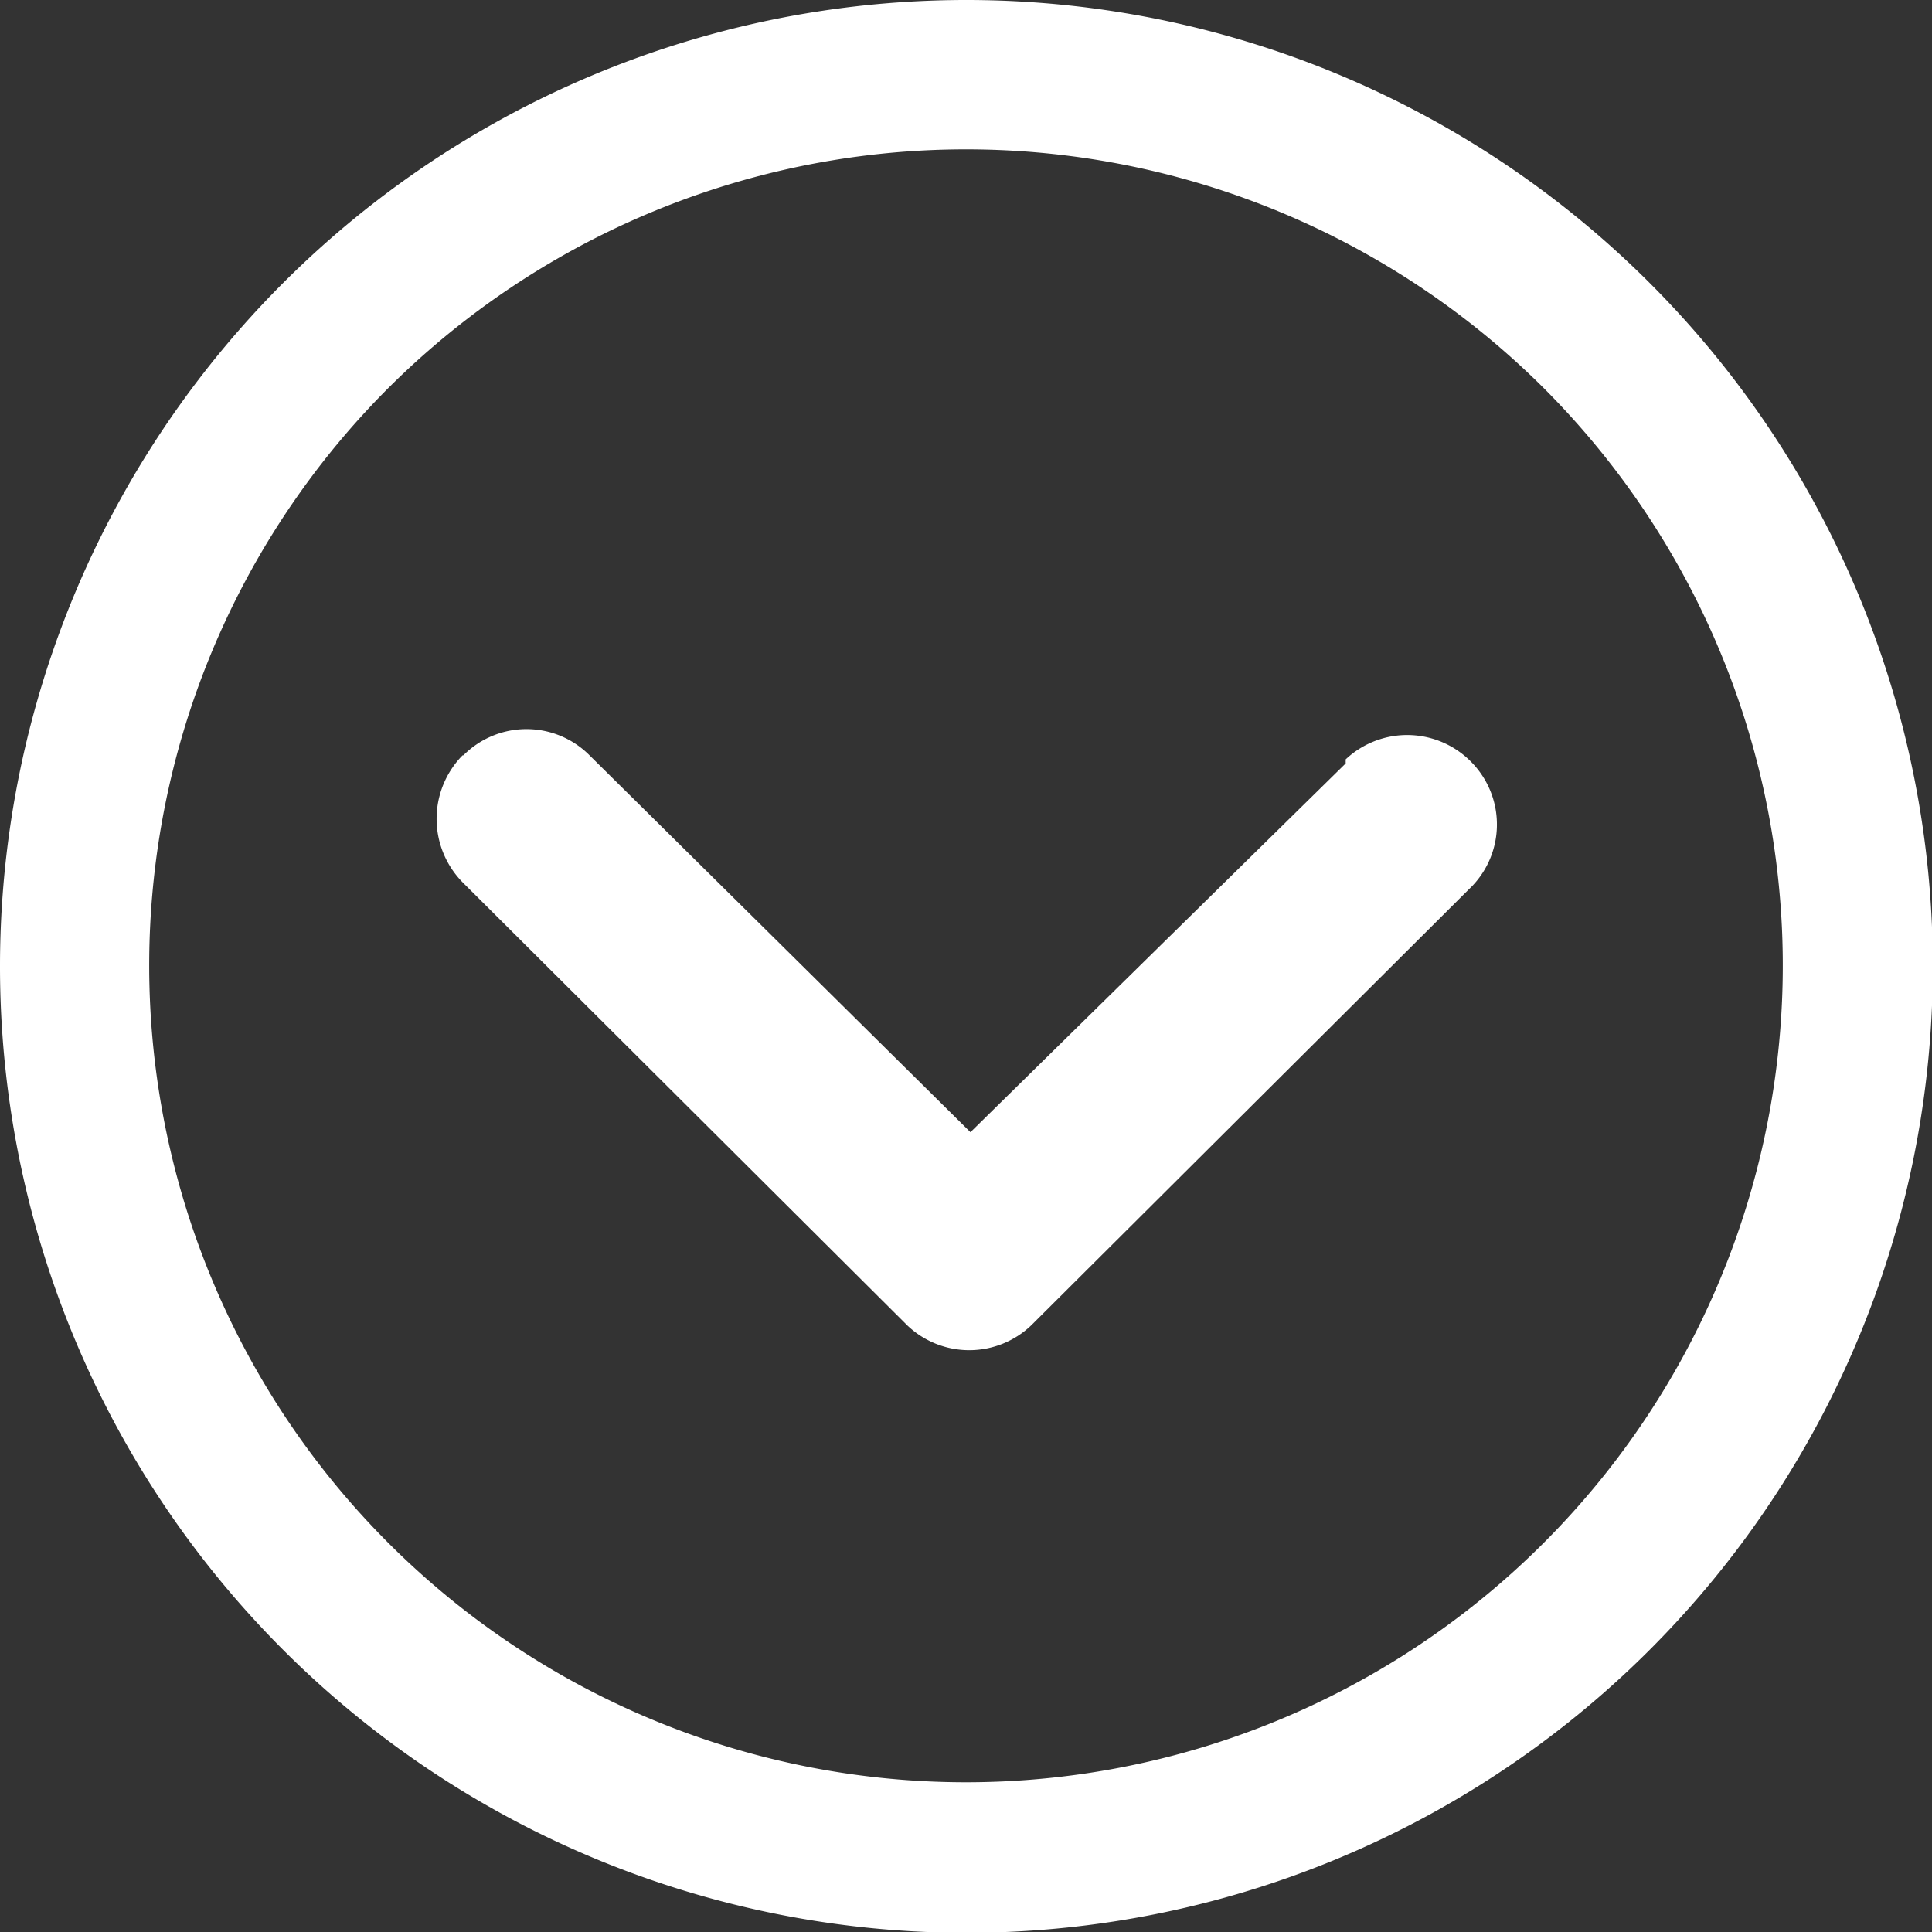
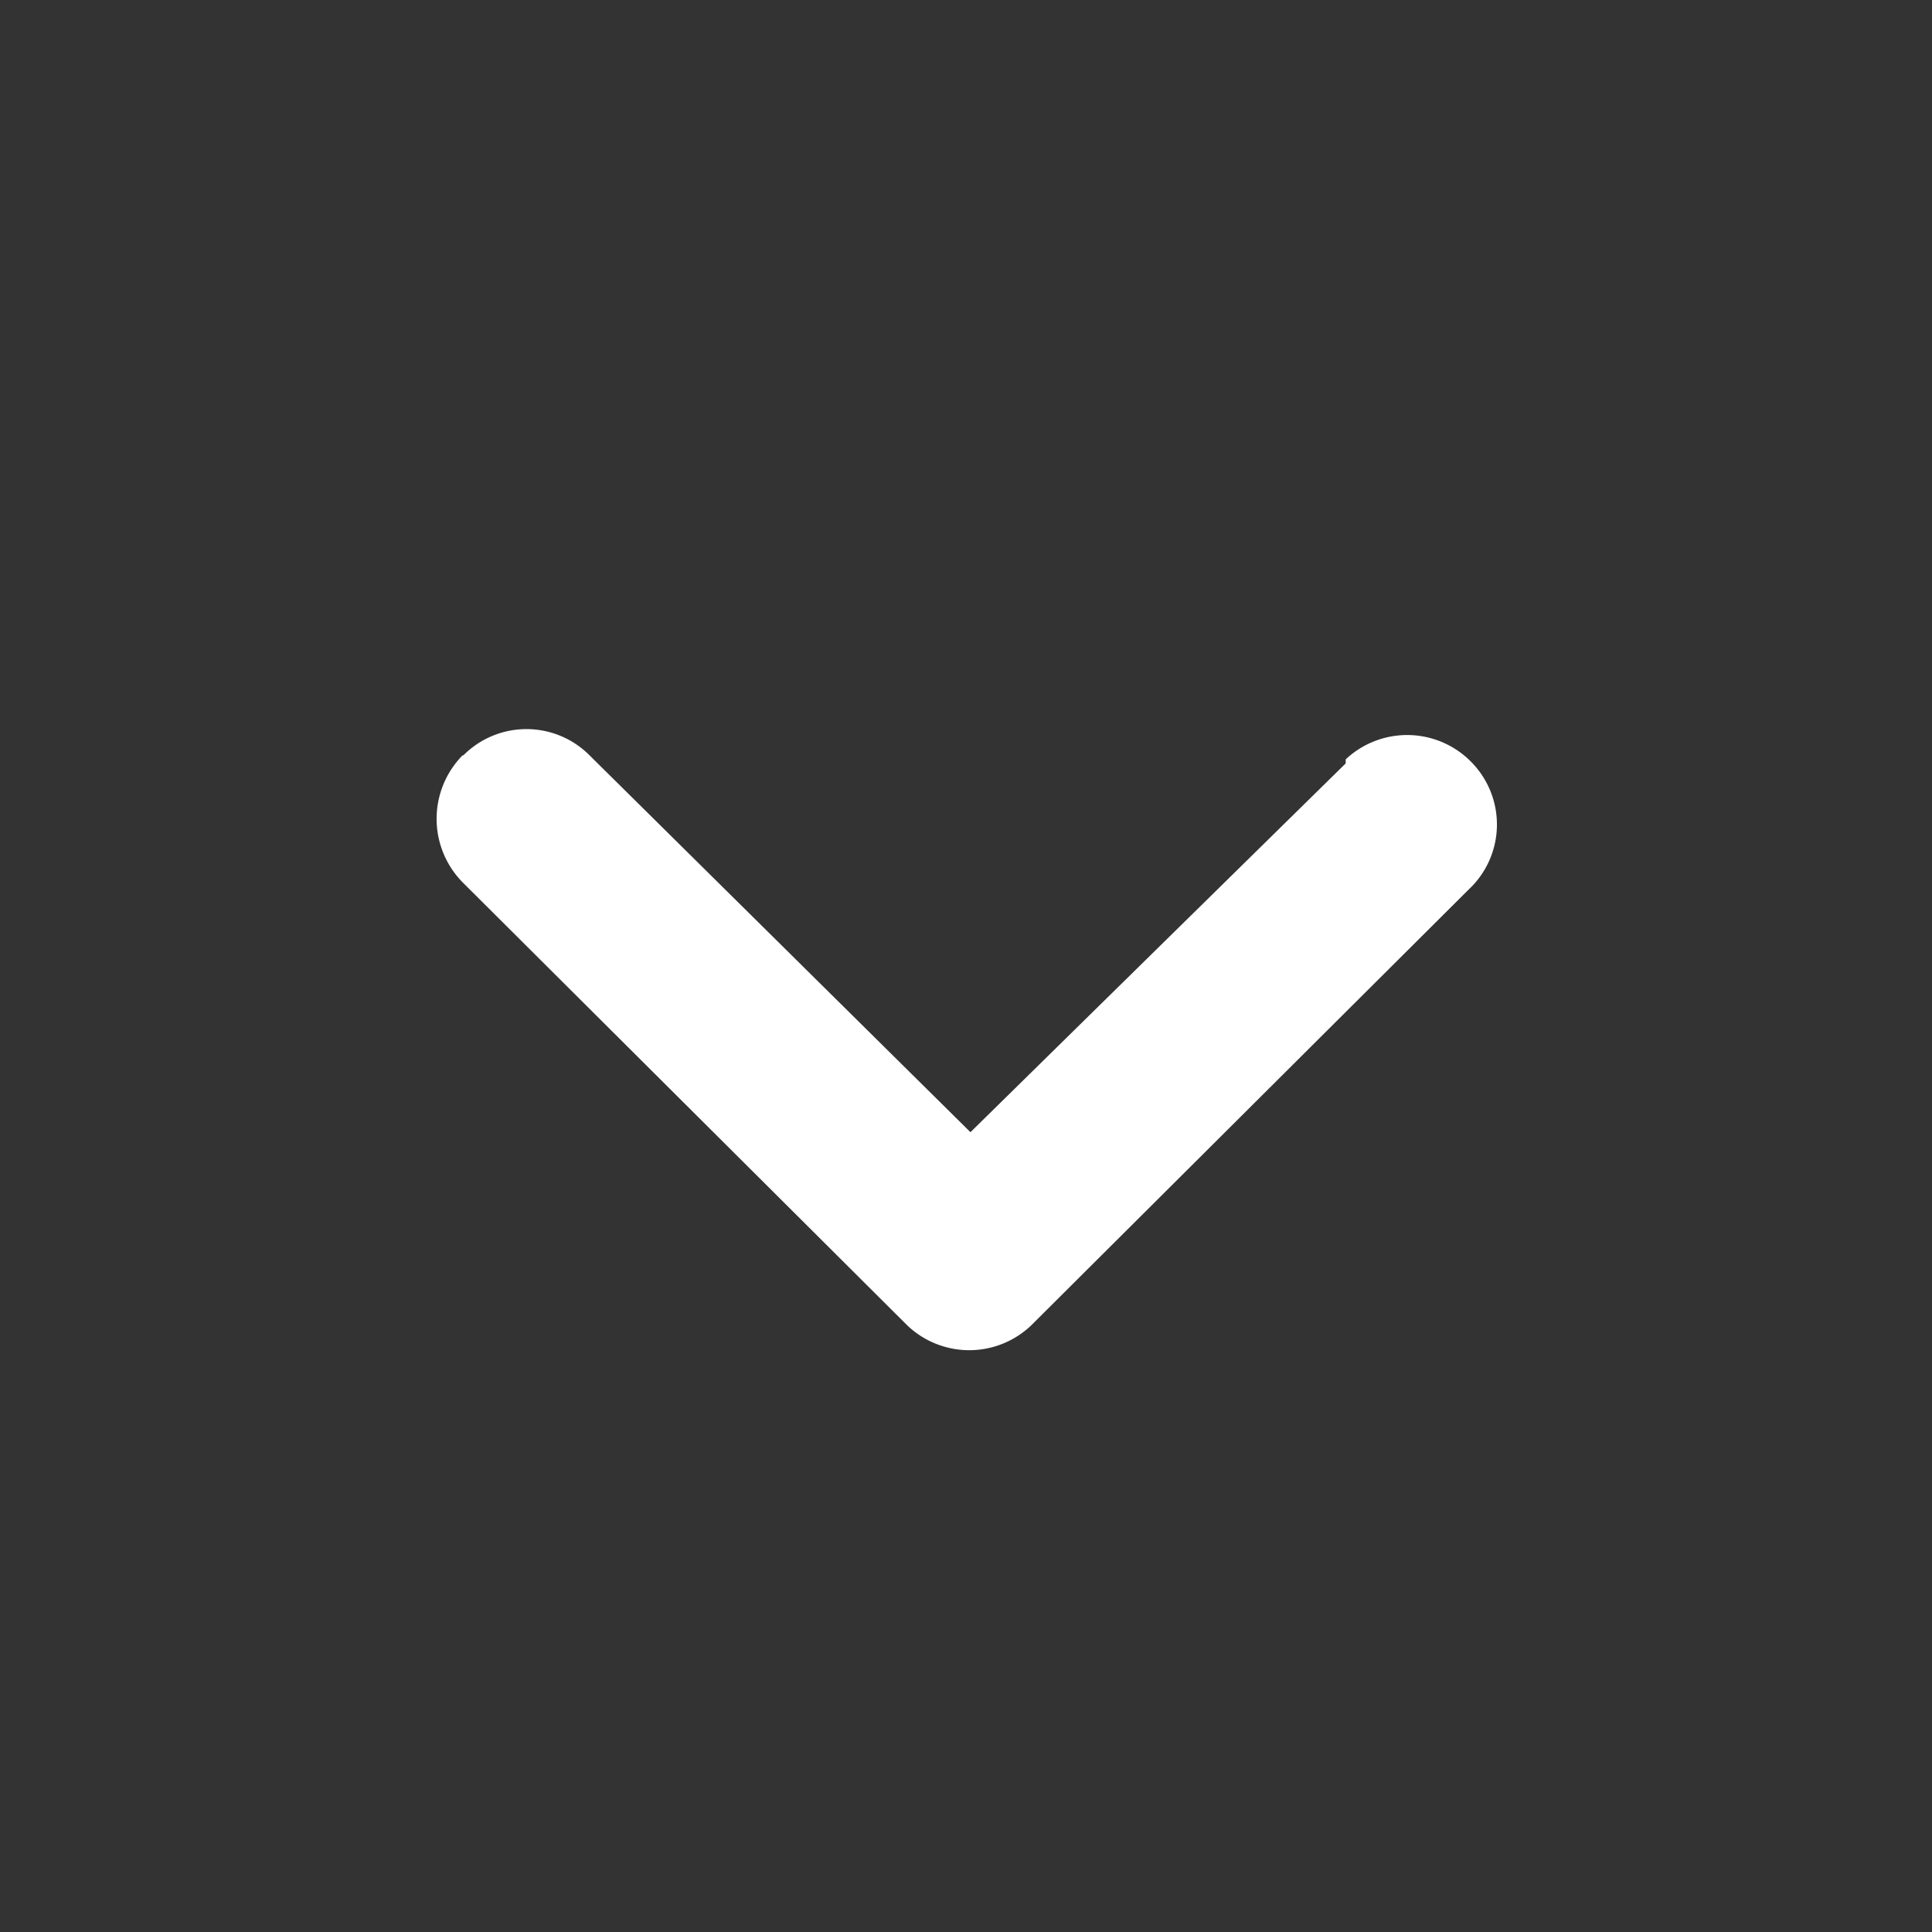
<svg xmlns="http://www.w3.org/2000/svg" id="Layer_1" data-name="Layer 1" viewBox="0 0 23.89 23.89">
  <rect x="0" y="0" width="23.89" height="23.89" fill="#333333" stroke="none" />
  <defs>
    <style>.cls-1{fill:#fff;}</style>
  </defs>
  <g id="Icon_ionic-ios-arrow-dropdown" data-name="Icon ionic-ios-arrow-dropdown">
    <path id="Path_472" data-name="Path 472" class="cls-1" d="M5.72,9.34a1.12,1.12,0,0,0,0,1.57l5.5,5.48a1.11,1.11,0,0,0,1.53,0L18.16,11a1.1,1.1,0,0,0,.05-1.56,1.11,1.11,0,0,0-1.57-.05l0,.05L12,14,7.29,9.34a1.1,1.1,0,0,0-1.56,0Z" transform="translate(0 0)" />
-     <path id="Path_473" data-name="Path 473" class="cls-1" d="M0,11.94A11.95,11.95,0,1,0,11.94,0,11.95,11.95,0,0,0,0,11.94ZM19.09,4.8A10.1,10.1,0,1,1,4.8,4.8,10.12,10.12,0,0,1,19.09,4.8Z" transform="translate(0 0)" />
  </g>
</svg>